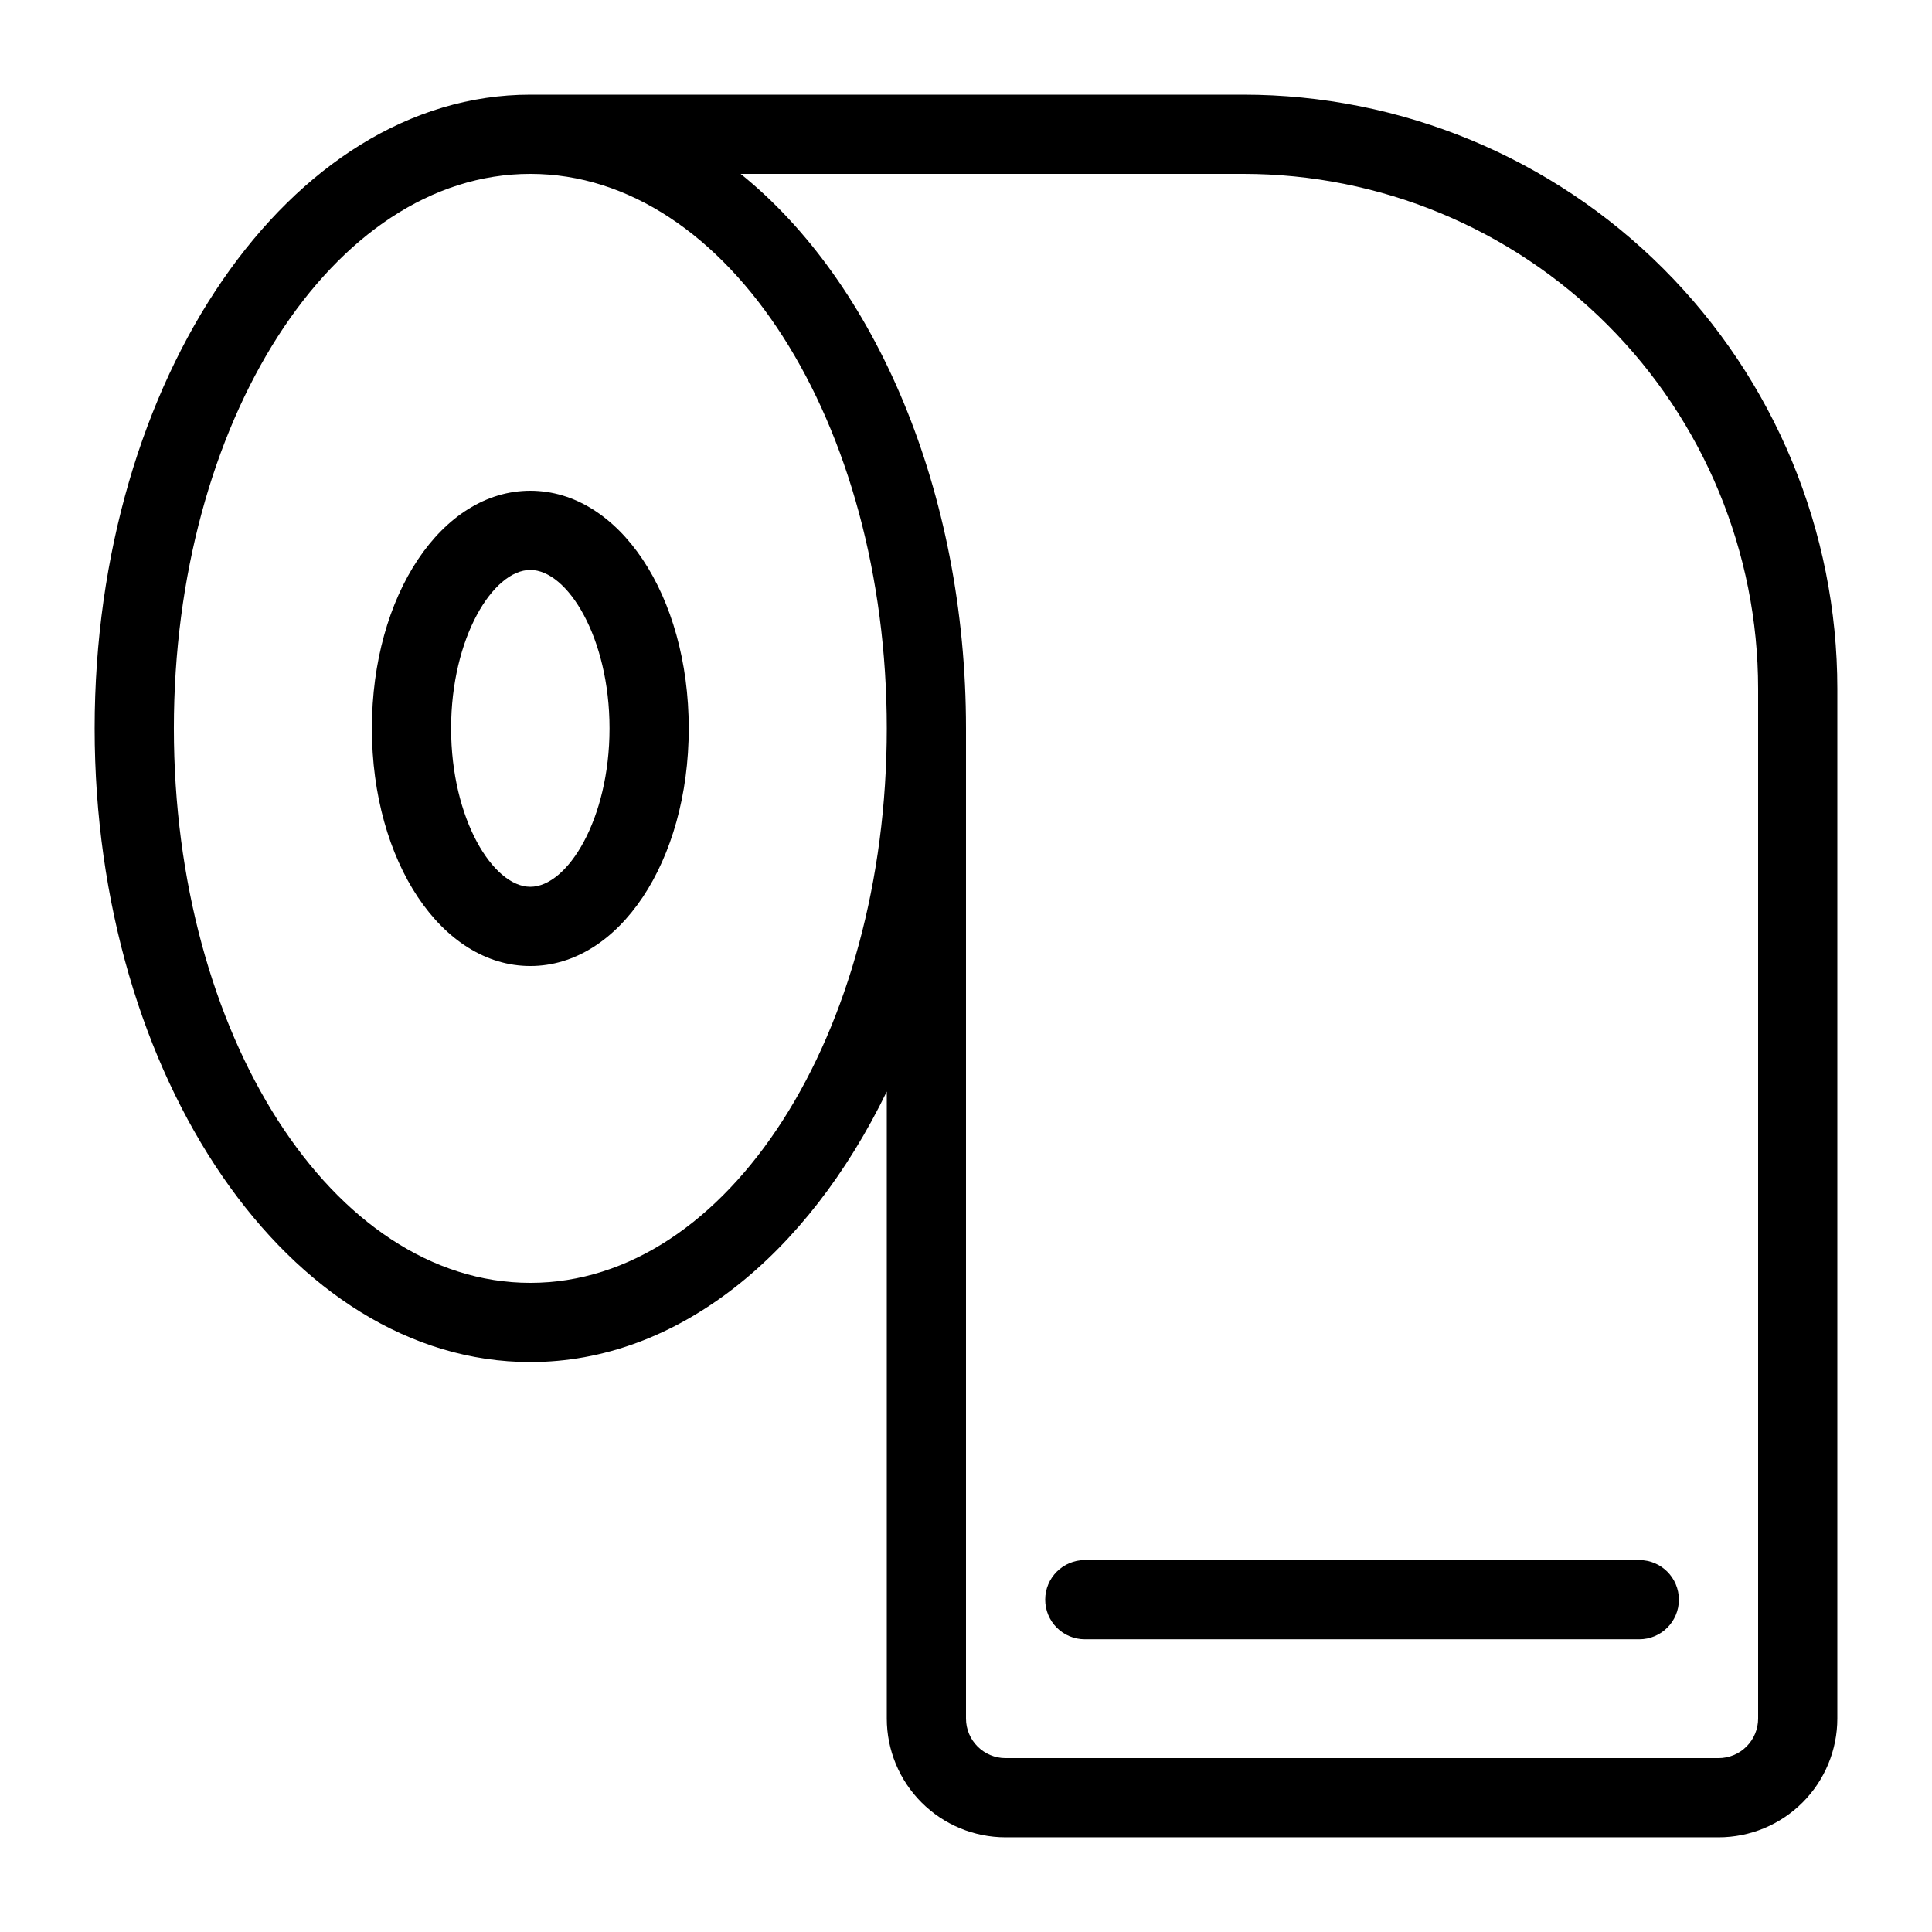
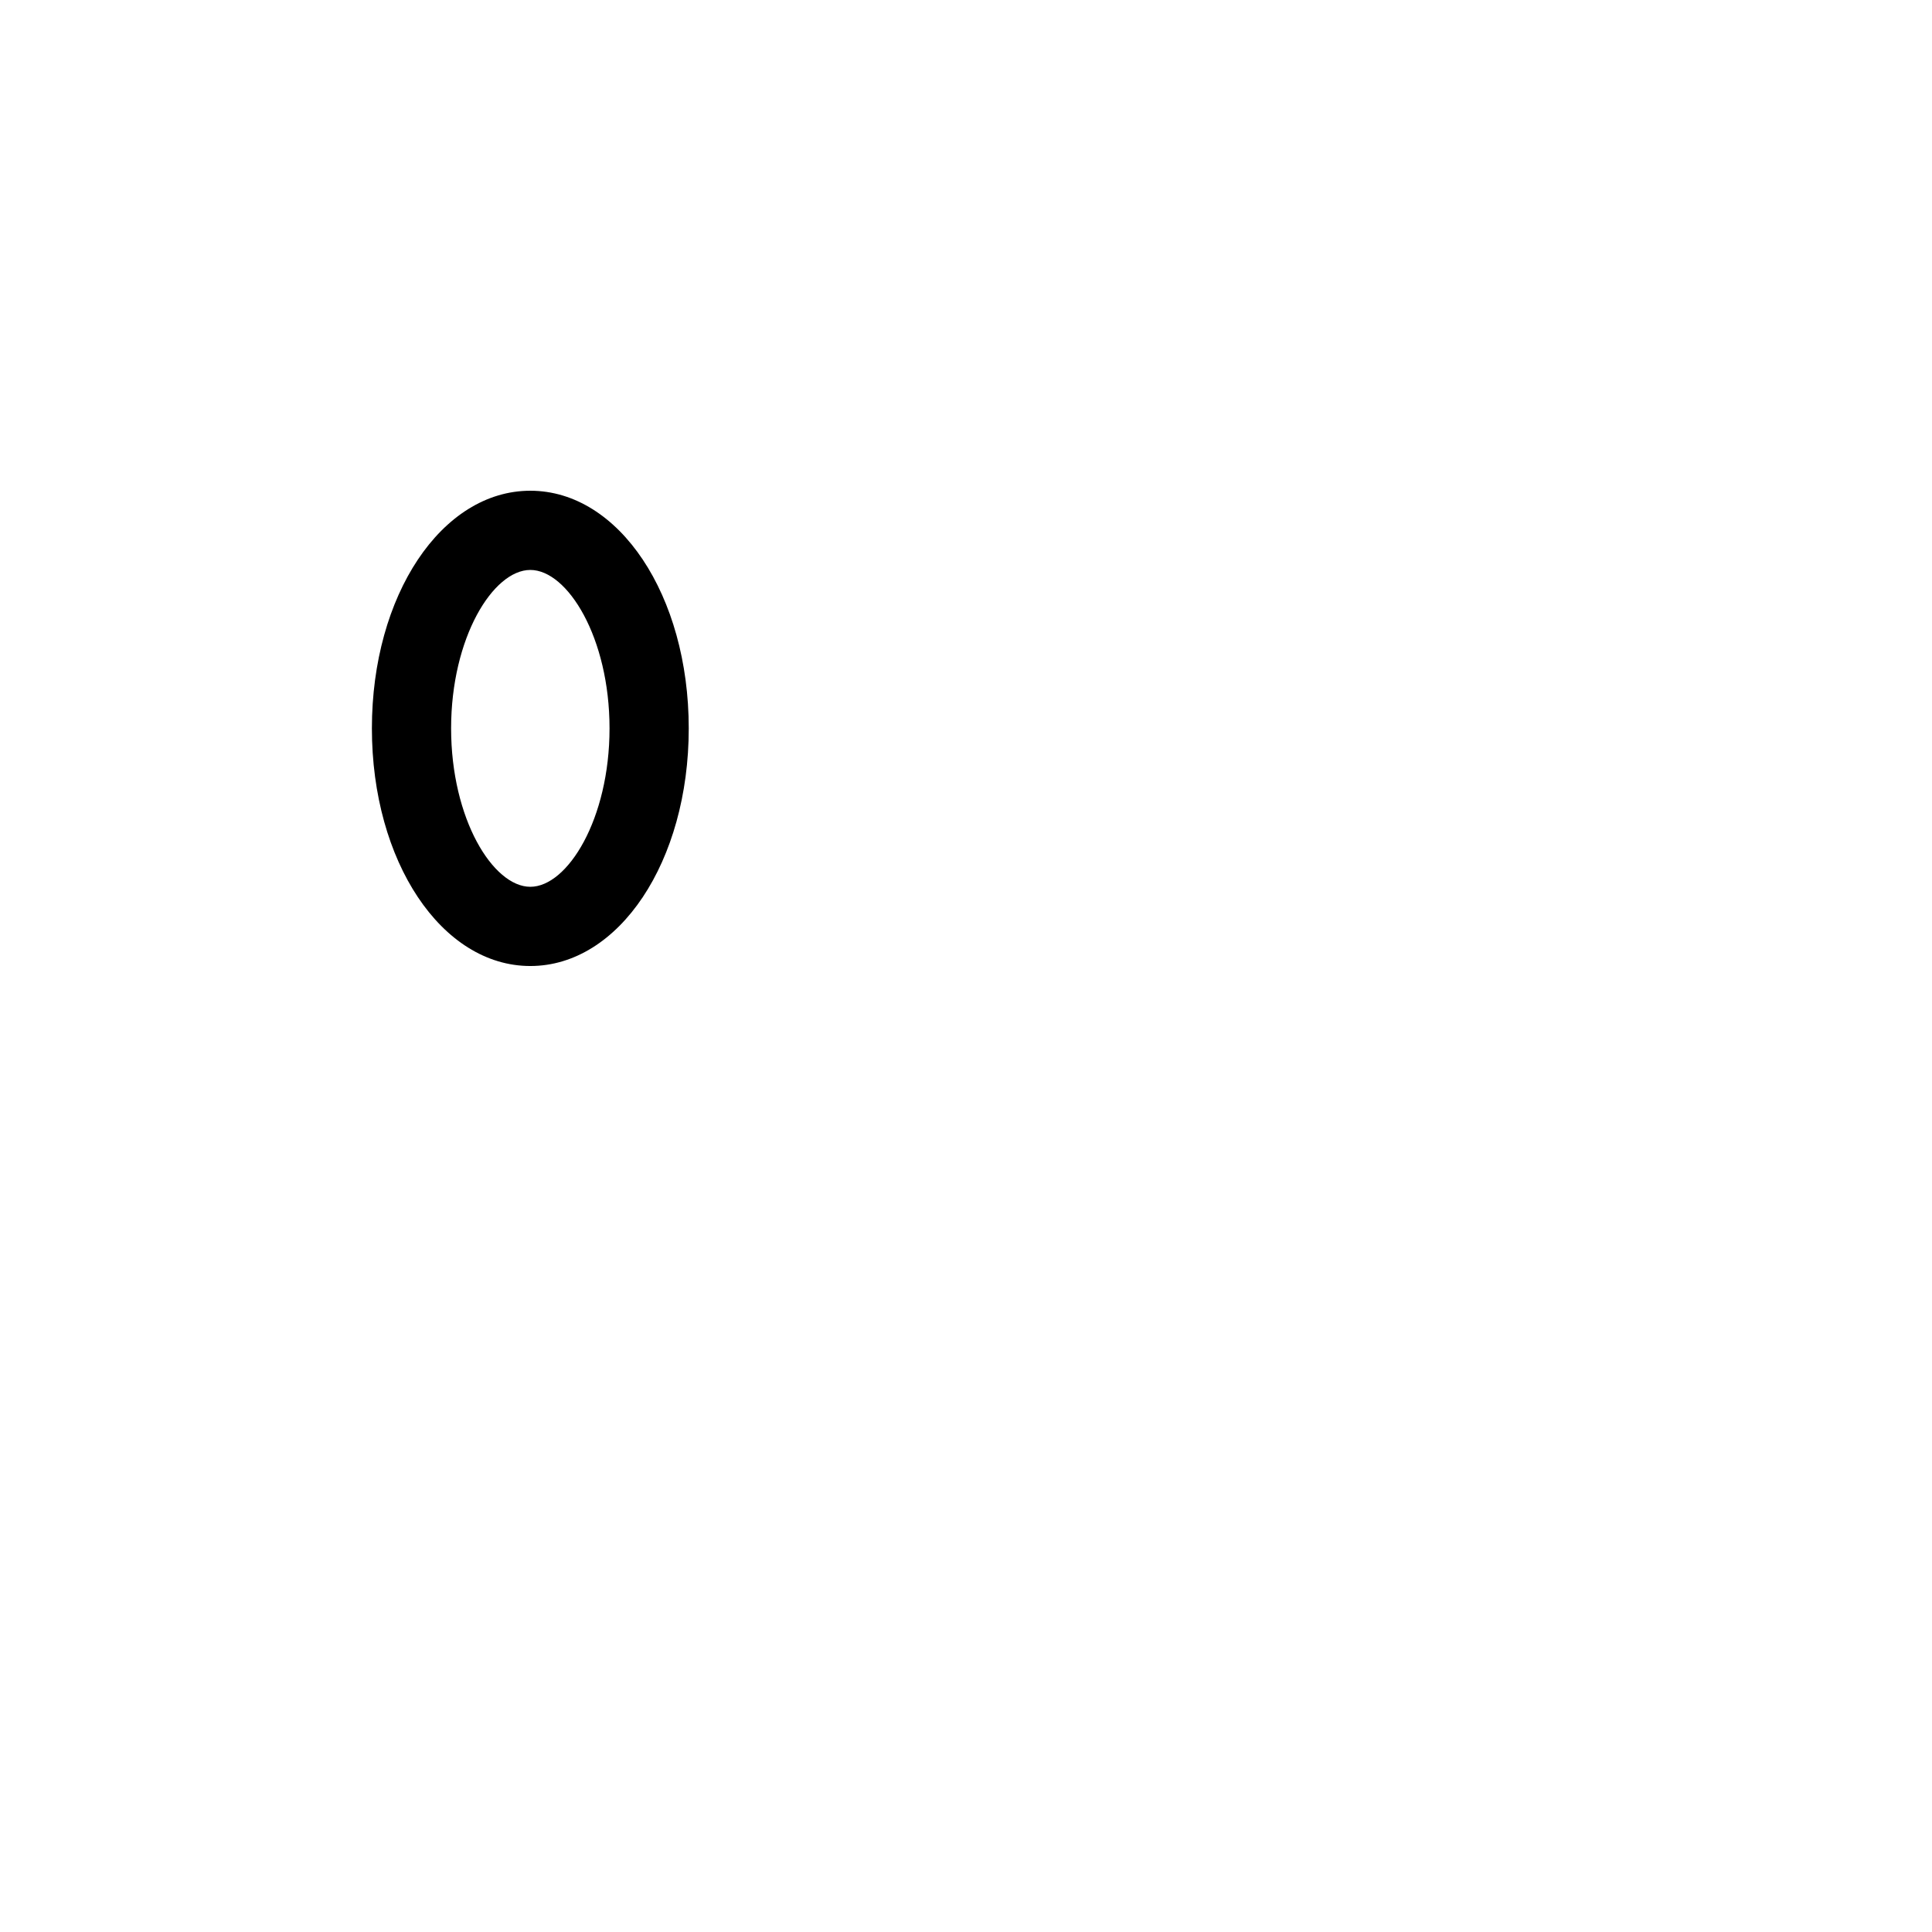
<svg xmlns="http://www.w3.org/2000/svg" fill="#000000" width="800px" height="800px" version="1.1" viewBox="144 144 512 512">
  <g>
    <path d="m284.54 274.05c-23.512 0-41.984 27.711-41.984 62.977 0 35.266 18.473 62.977 41.984 62.977s41.984-27.711 41.984-62.977c0-35.27-18.473-62.977-41.984-62.977zm0 104.96c-9.867 0-20.992-17.949-20.992-41.984 0-24.035 11.125-41.984 20.992-41.984 9.867 0 20.992 17.949 20.992 41.984 0 24.035-11.125 41.984-20.992 41.984z" />
-     <path d="m473.47 169.09h-188.93c-63.711 0-115.46 75.363-115.46 167.94 0 92.574 51.746 167.93 115.46 167.93 39.047 0 73.473-28.445 94.465-71.688v166.15c0 8.352 3.316 16.363 9.223 22.266 5.902 5.906 13.914 9.223 22.266 9.223h188.93c8.352 0 16.363-3.316 22.266-9.223 5.906-5.902 9.223-13.914 9.223-22.266v-272.89c0-41.758-16.586-81.801-46.113-111.33-29.523-29.527-69.57-46.113-111.32-46.113zm-188.93 314.88c-52.48 0-94.465-65.914-94.465-146.95 0-81.027 41.984-146.94 94.465-146.94s94.465 65.914 94.465 146.95c0 81.027-41.984 146.94-94.465 146.94zm325.38 115.46c0 2.785-1.105 5.453-3.074 7.422s-4.637 3.074-7.422 3.074h-188.93c-5.797 0-10.496-4.699-10.496-10.496v-262.4c0-62.977-24.141-118.29-59.723-146.95h133.2c36.188 0 70.895 14.375 96.48 39.965 25.59 25.59 39.965 60.297 39.965 96.484z" />
-     <path d="m420.99 567.93c0 2.785 1.105 5.453 3.074 7.422 1.965 1.969 4.637 3.074 7.422 3.074h146.94c5.797 0 10.496-4.699 10.496-10.496s-4.699-10.496-10.496-10.496h-146.94c-5.797 0-10.496 4.699-10.496 10.496z" />
  </g>
</svg>